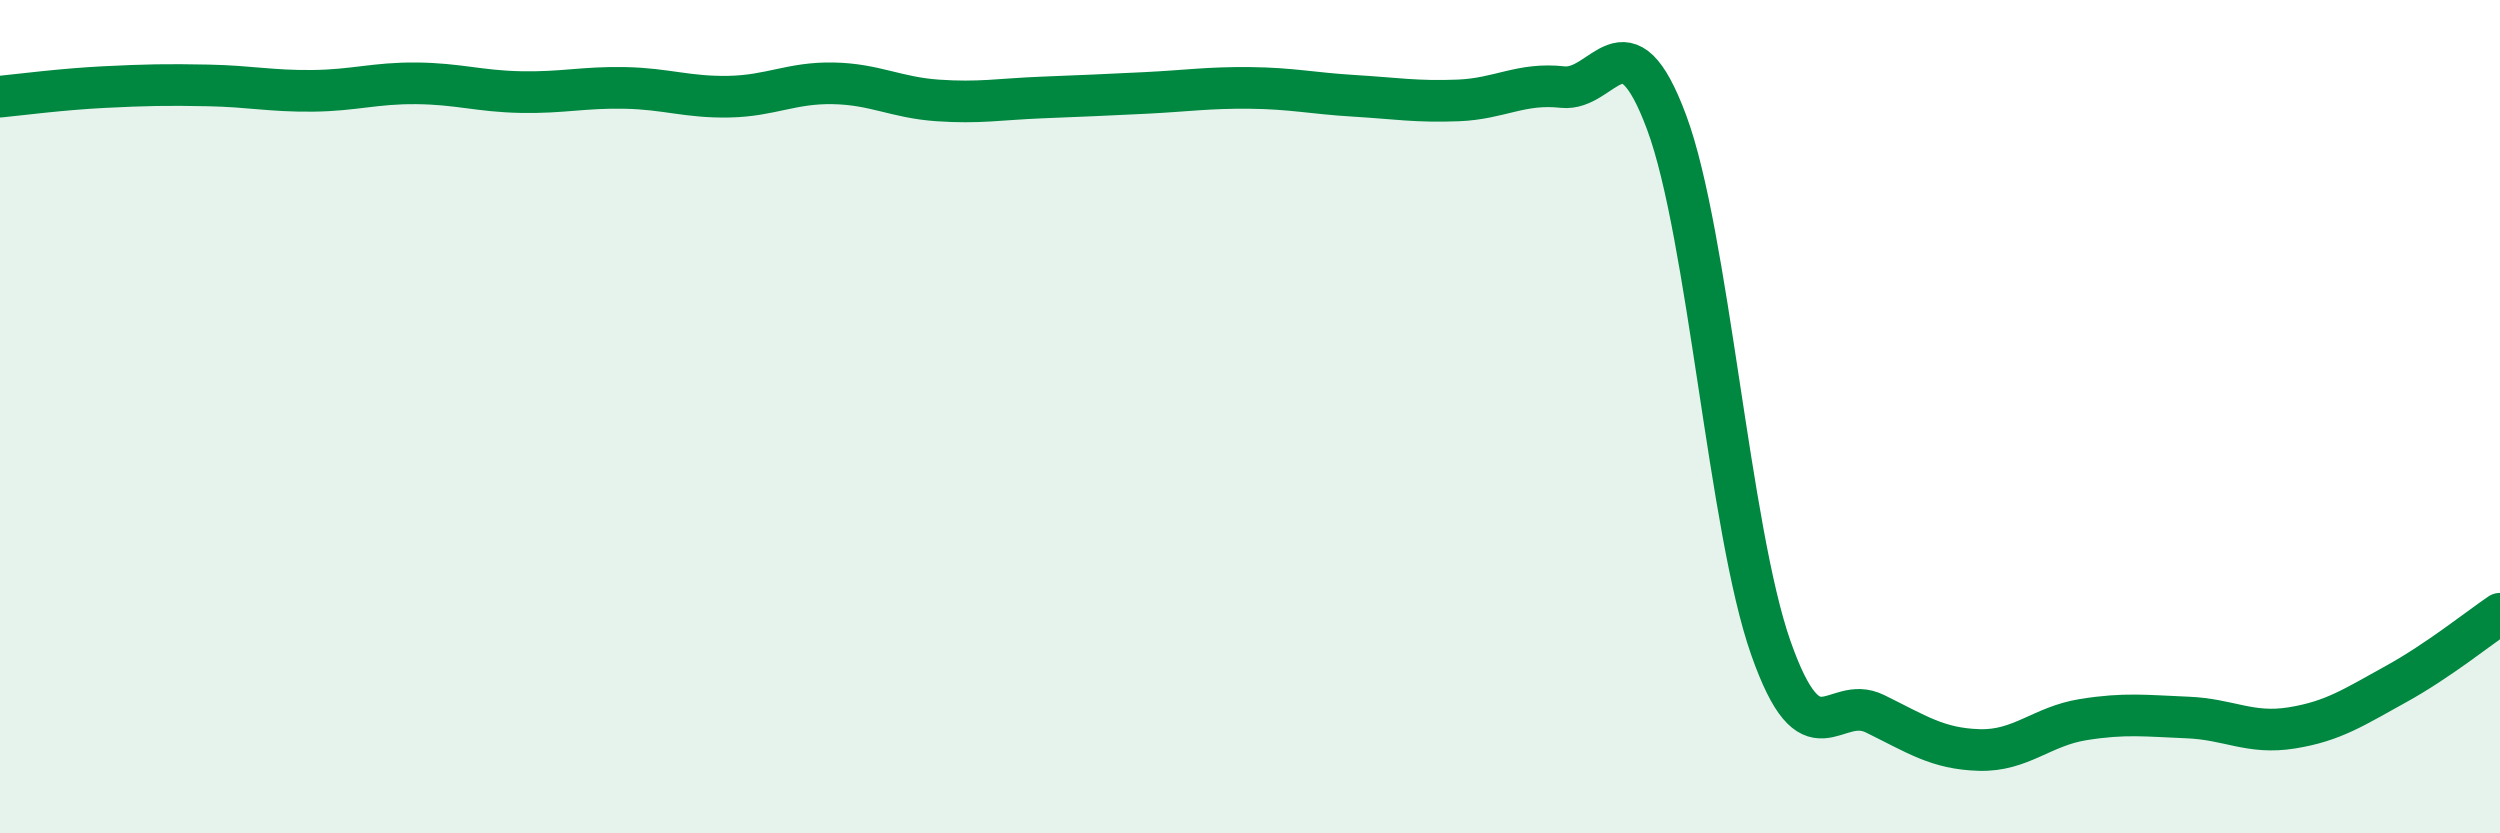
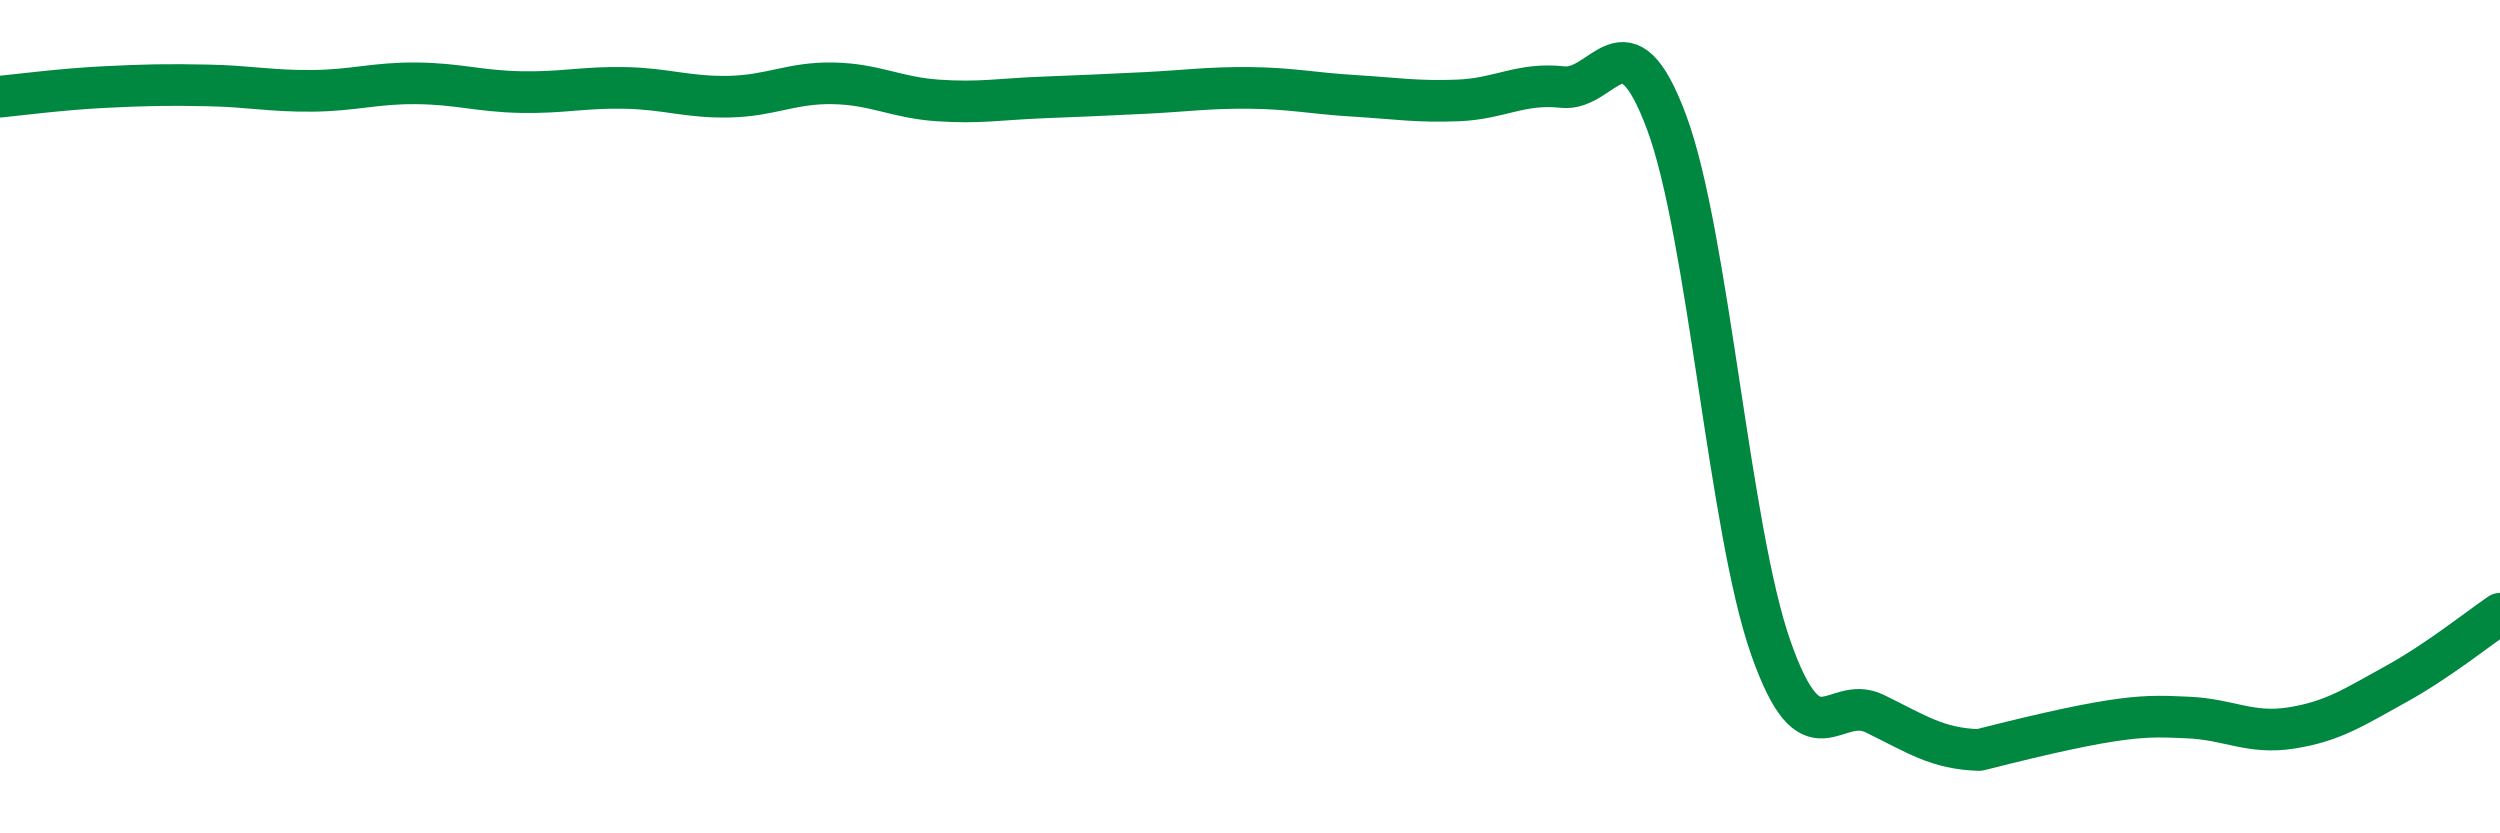
<svg xmlns="http://www.w3.org/2000/svg" width="60" height="20" viewBox="0 0 60 20">
-   <path d="M 0,2.32 C 0.5,2.27 1.5,2.14 2.5,2.09 C 3.5,2.04 4,2.03 5,2.05 C 6,2.07 6.5,2.19 7.5,2.18 C 8.5,2.17 9,1.99 10,2 C 11,2.01 11.5,2.19 12.5,2.21 C 13.5,2.23 14,2.09 15,2.11 C 16,2.13 16.5,2.34 17.5,2.32 C 18.5,2.3 19,1.98 20,2 C 21,2.02 21.5,2.34 22.5,2.41 C 23.5,2.48 24,2.38 25,2.34 C 26,2.3 26.5,2.28 27.5,2.23 C 28.5,2.18 29,2.1 30,2.11 C 31,2.12 31.5,2.24 32.5,2.3 C 33.5,2.36 34,2.45 35,2.41 C 36,2.37 36.5,1.98 37.5,2.09 C 38.5,2.2 39,0.25 40,2.94 C 41,5.63 41.5,12.71 42.5,15.55 C 43.5,18.39 44,16.64 45,17.13 C 46,17.62 46.5,17.97 47.5,18 C 48.5,18.03 49,17.43 50,17.27 C 51,17.11 51.5,17.18 52.5,17.22 C 53.5,17.26 54,17.63 55,17.47 C 56,17.31 56.5,16.97 57.5,16.42 C 58.5,15.87 59.5,15.07 60,14.73L60 20L0 20Z" fill="#008740" opacity="0.1" stroke-linecap="round" stroke-linejoin="round" />
-   <path d="M 0,2.32 C 0.5,2.27 1.5,2.14 2.5,2.09 C 3.5,2.04 4,2.03 5,2.05 C 6,2.07 6.5,2.19 7.5,2.18 C 8.5,2.17 9,1.99 10,2 C 11,2.01 11.5,2.19 12.5,2.21 C 13.5,2.23 14,2.09 15,2.11 C 16,2.13 16.5,2.34 17.5,2.32 C 18.5,2.3 19,1.98 20,2 C 21,2.02 21.5,2.34 22.5,2.41 C 23.5,2.48 24,2.38 25,2.34 C 26,2.3 26.5,2.28 27.5,2.23 C 28.5,2.18 29,2.1 30,2.11 C 31,2.12 31.5,2.24 32.5,2.3 C 33.5,2.36 34,2.45 35,2.41 C 36,2.37 36.5,1.98 37.5,2.09 C 38.5,2.2 39,0.25 40,2.94 C 41,5.63 41.5,12.71 42.5,15.55 C 43.5,18.39 44,16.64 45,17.13 C 46,17.62 46.5,17.97 47.5,18 C 48.5,18.03 49,17.43 50,17.27 C 51,17.11 51.5,17.18 52.5,17.22 C 53.5,17.26 54,17.63 55,17.47 C 56,17.31 56.5,16.97 57.5,16.42 C 58.5,15.87 59.5,15.07 60,14.73" stroke="#008740" stroke-width="1" fill="none" stroke-linecap="round" stroke-linejoin="round" />
+   <path d="M 0,2.32 C 0.5,2.27 1.5,2.14 2.5,2.09 C 3.5,2.04 4,2.03 5,2.05 C 6,2.07 6.5,2.19 7.5,2.18 C 8.5,2.17 9,1.99 10,2 C 11,2.01 11.5,2.19 12.5,2.21 C 13.5,2.23 14,2.09 15,2.11 C 16,2.13 16.5,2.34 17.5,2.32 C 18.5,2.3 19,1.98 20,2 C 21,2.02 21.5,2.34 22.5,2.41 C 23.5,2.48 24,2.38 25,2.34 C 26,2.3 26.5,2.28 27.5,2.23 C 28.5,2.18 29,2.1 30,2.11 C 31,2.12 31.5,2.24 32.5,2.3 C 33.5,2.36 34,2.45 35,2.41 C 36,2.37 36.5,1.98 37.5,2.09 C 38.5,2.2 39,0.25 40,2.94 C 41,5.63 41.5,12.71 42.5,15.55 C 43.5,18.39 44,16.64 45,17.13 C 46,17.62 46.5,17.97 47.5,18 C 51,17.11 51.5,17.18 52.5,17.22 C 53.5,17.26 54,17.63 55,17.47 C 56,17.31 56.5,16.97 57.5,16.42 C 58.5,15.87 59.5,15.07 60,14.73" stroke="#008740" stroke-width="1" fill="none" stroke-linecap="round" stroke-linejoin="round" />
</svg>